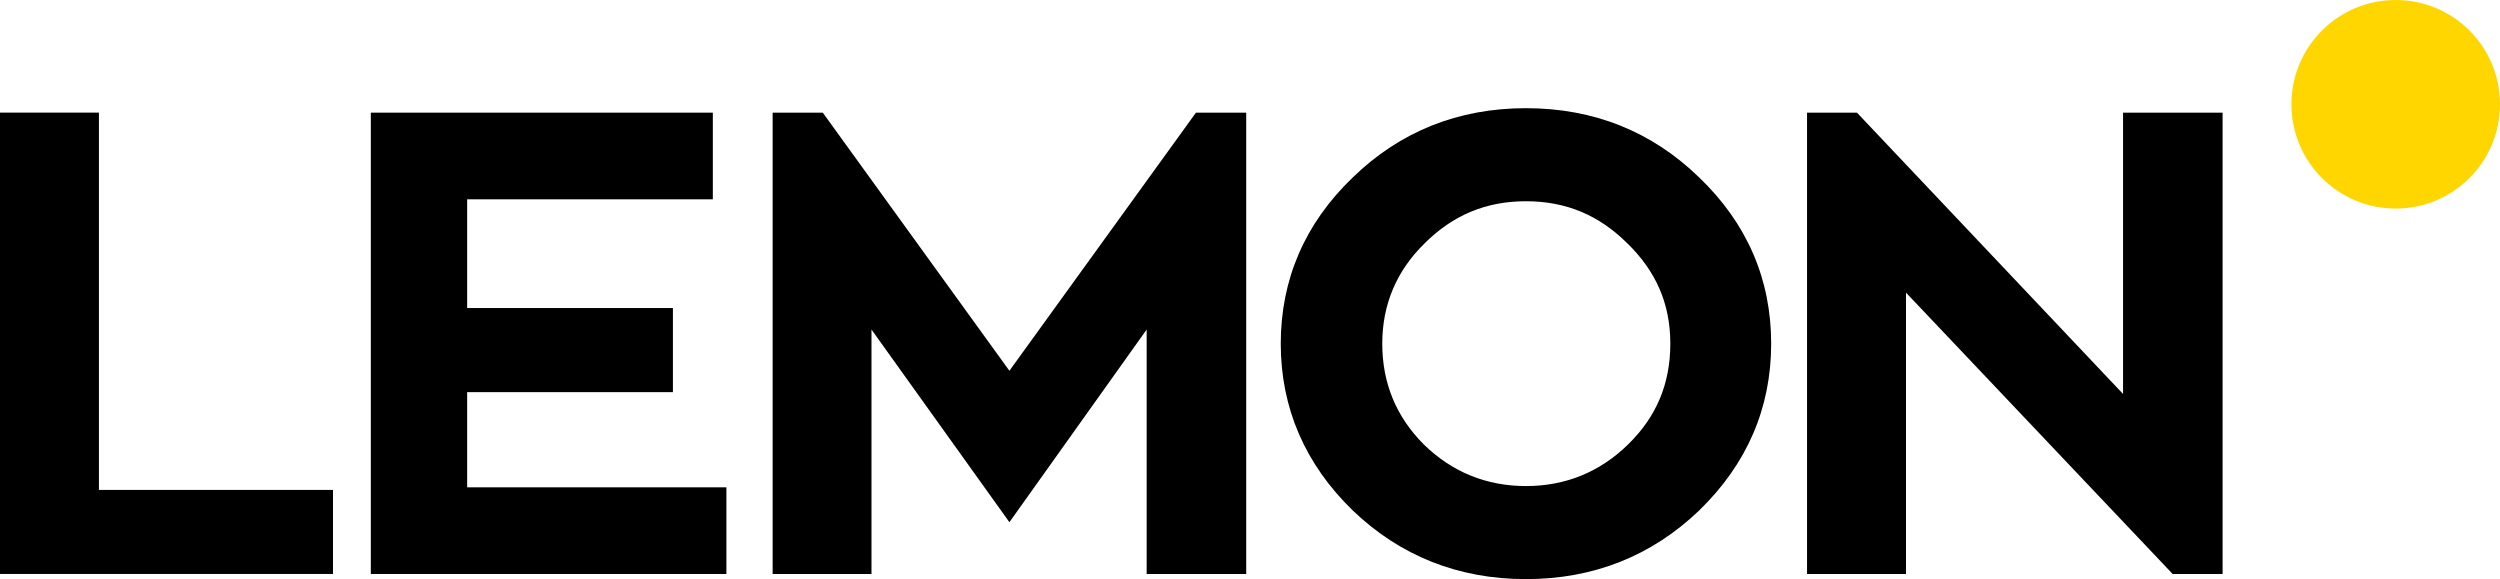
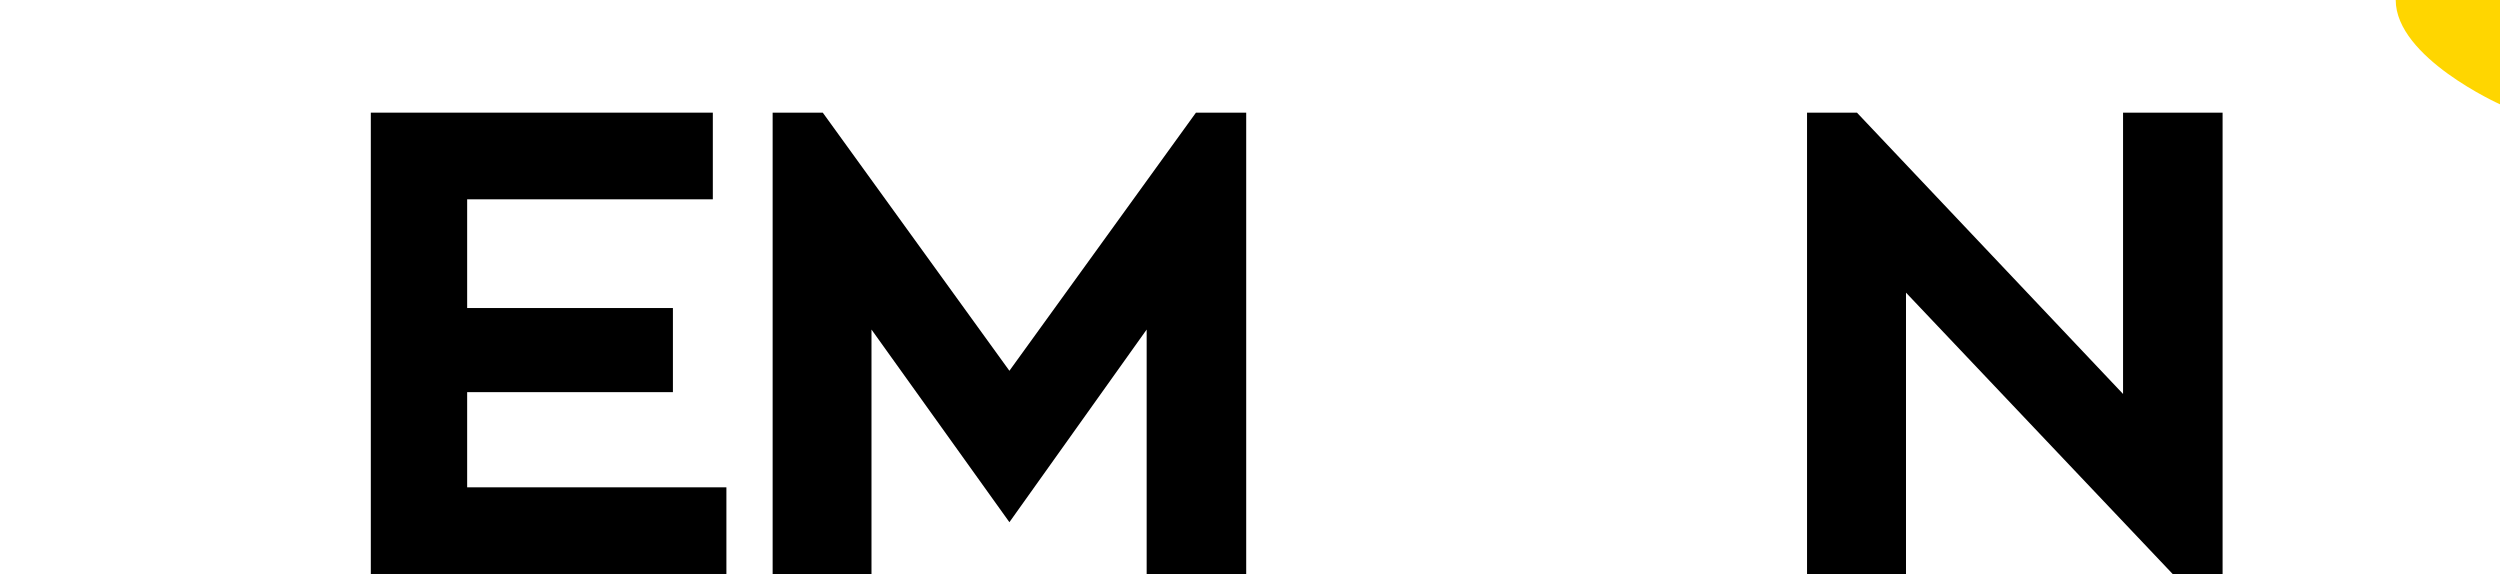
<svg xmlns="http://www.w3.org/2000/svg" id="Layer_2" data-name="Layer 2" viewBox="0 0 648.23 150.16">
  <defs>
    <style>
      .cls-1 {
        fill: #ffd600;
      }

      .cls-1, .cls-2 {
        stroke-width: 0px;
      }

      .cls-2 {
        fill: #000;
      }
    </style>
  </defs>
  <g id="Layer_1-2" data-name="Layer 1">
    <g>
      <g>
-         <polygon class="cls-2" points="86.34 127.03 25.65 127.03 25.65 29.2 0 29.2 0 148.82 86.34 148.82 86.34 127.03" />
        <polygon class="cls-2" points="188.35 126.36 121.13 126.36 121.13 101.68 174.48 101.68 174.48 79.87 121.13 79.87 121.13 51.68 184.83 51.68 184.83 29.21 96.15 29.21 96.15 148.83 188.35 148.83 188.35 126.36" />
        <polygon class="cls-2" points="323.13 29.21 310.1 29.21 261.73 96.14 213.34 29.21 200.34 29.21 200.34 148.83 225.97 148.83 225.97 85.45 261.73 135.4 297.32 85.45 297.32 148.83 323.13 148.83 323.13 29.21" />
-         <path class="cls-2" d="M395.67,52.18c-10.34,0-18.94,3.58-26.31,10.95-7.26,7.11-10.95,15.84-10.95,25.97s3.53,18.89,10.78,26.15c7.32,7.15,16.23,10.78,26.48,10.78s19.16-3.63,26.48-10.79c7.37-7.2,10.95-15.75,10.95-26.14s-3.73-18.75-11.1-25.97h-.02c-7.37-7.37-15.97-10.95-26.31-10.95M395.67,150.16c-17.48,0-32.59-5.99-44.91-17.8-12.39-12.03-18.67-26.6-18.67-43.26s6.28-31.21,18.67-43.09c12.25-11.91,27.36-17.96,44.91-17.96s32.65,6.04,44.91,17.96c12.39,11.88,18.67,26.38,18.67,43.09s-6.28,31.23-18.67,43.26c-12.32,11.81-27.43,17.8-44.91,17.8" />
        <polygon class="cls-2" points="576.3 29.21 550.49 29.21 550.49 102.15 481.75 29.48 481.5 29.21 468.55 29.21 468.55 148.83 494.21 148.83 494.21 75.88 563.1 148.56 563.35 148.83 576.3 148.83 576.3 29.21" />
      </g>
-       <path class="cls-1" d="M648.23,27.04c0,14.94-12.1,27.04-27.04,27.04s-27.04-12.1-27.04-27.04,12.1-27.04,27.04-27.04,27.04,12.1,27.04,27.04" />
+       <path class="cls-1" d="M648.23,27.04s-27.04-12.1-27.04-27.04,12.1-27.04,27.04-27.04,27.04,12.1,27.04,27.04" />
    </g>
  </g>
</svg>